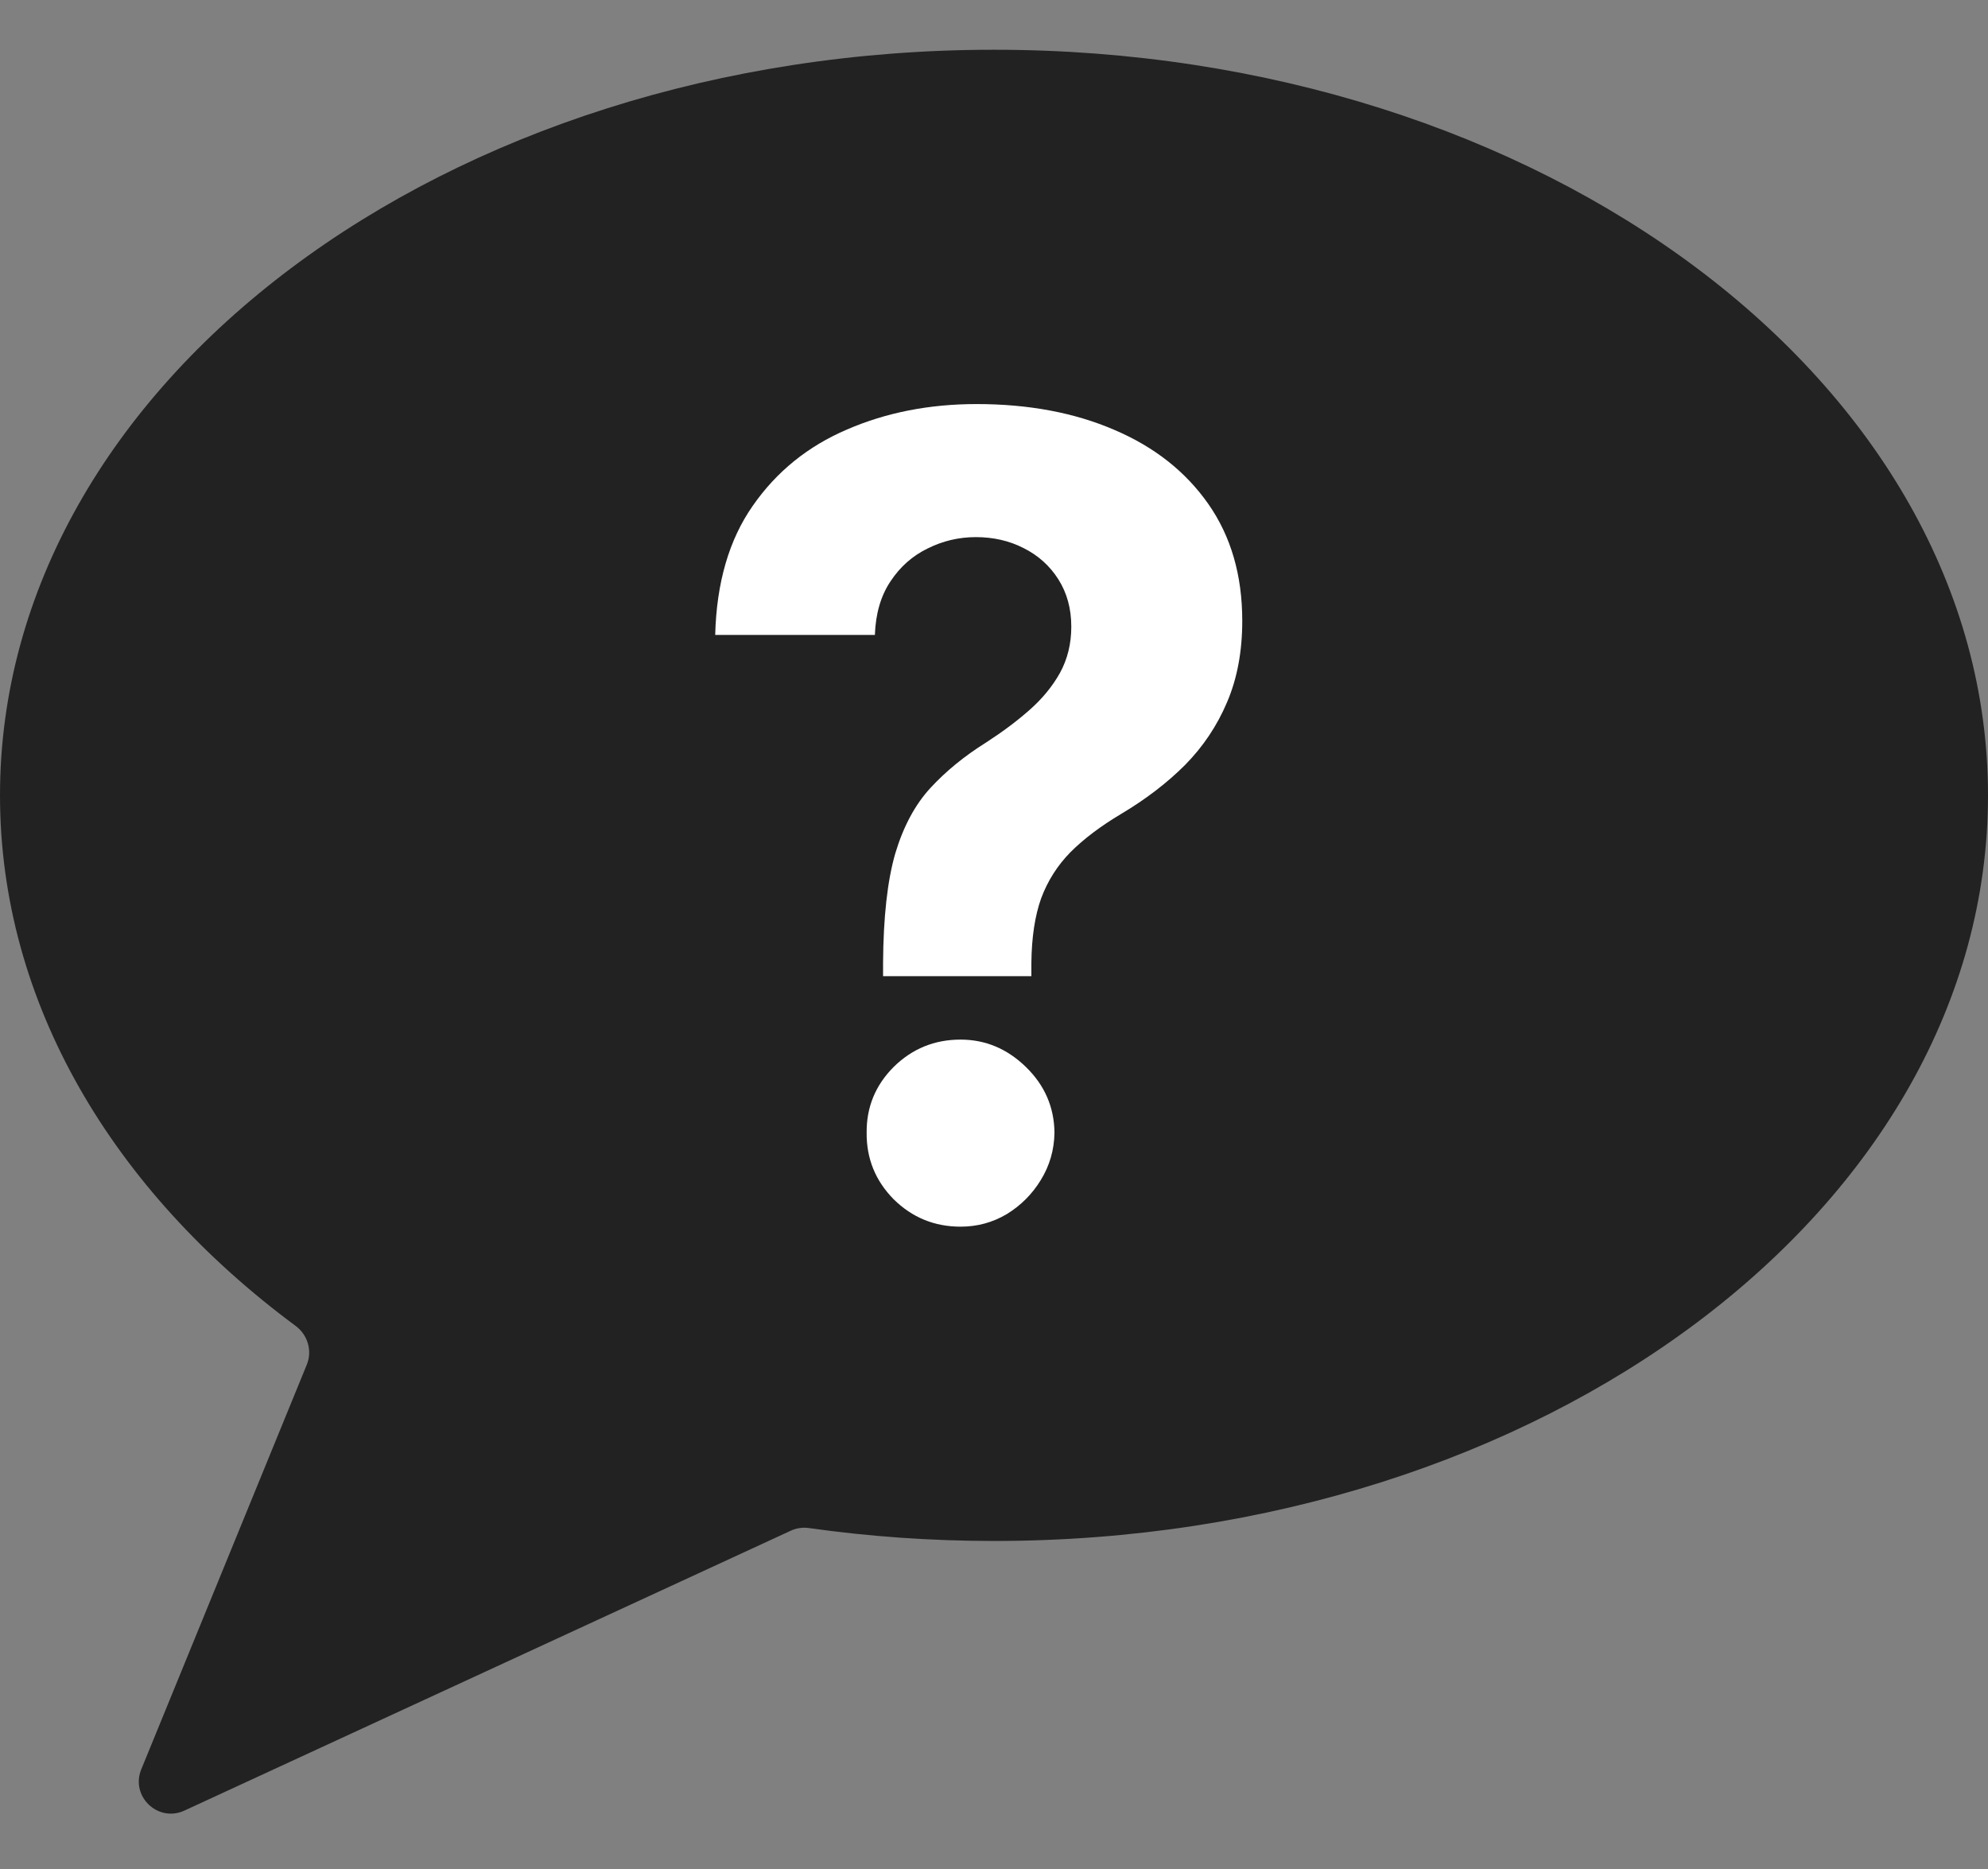
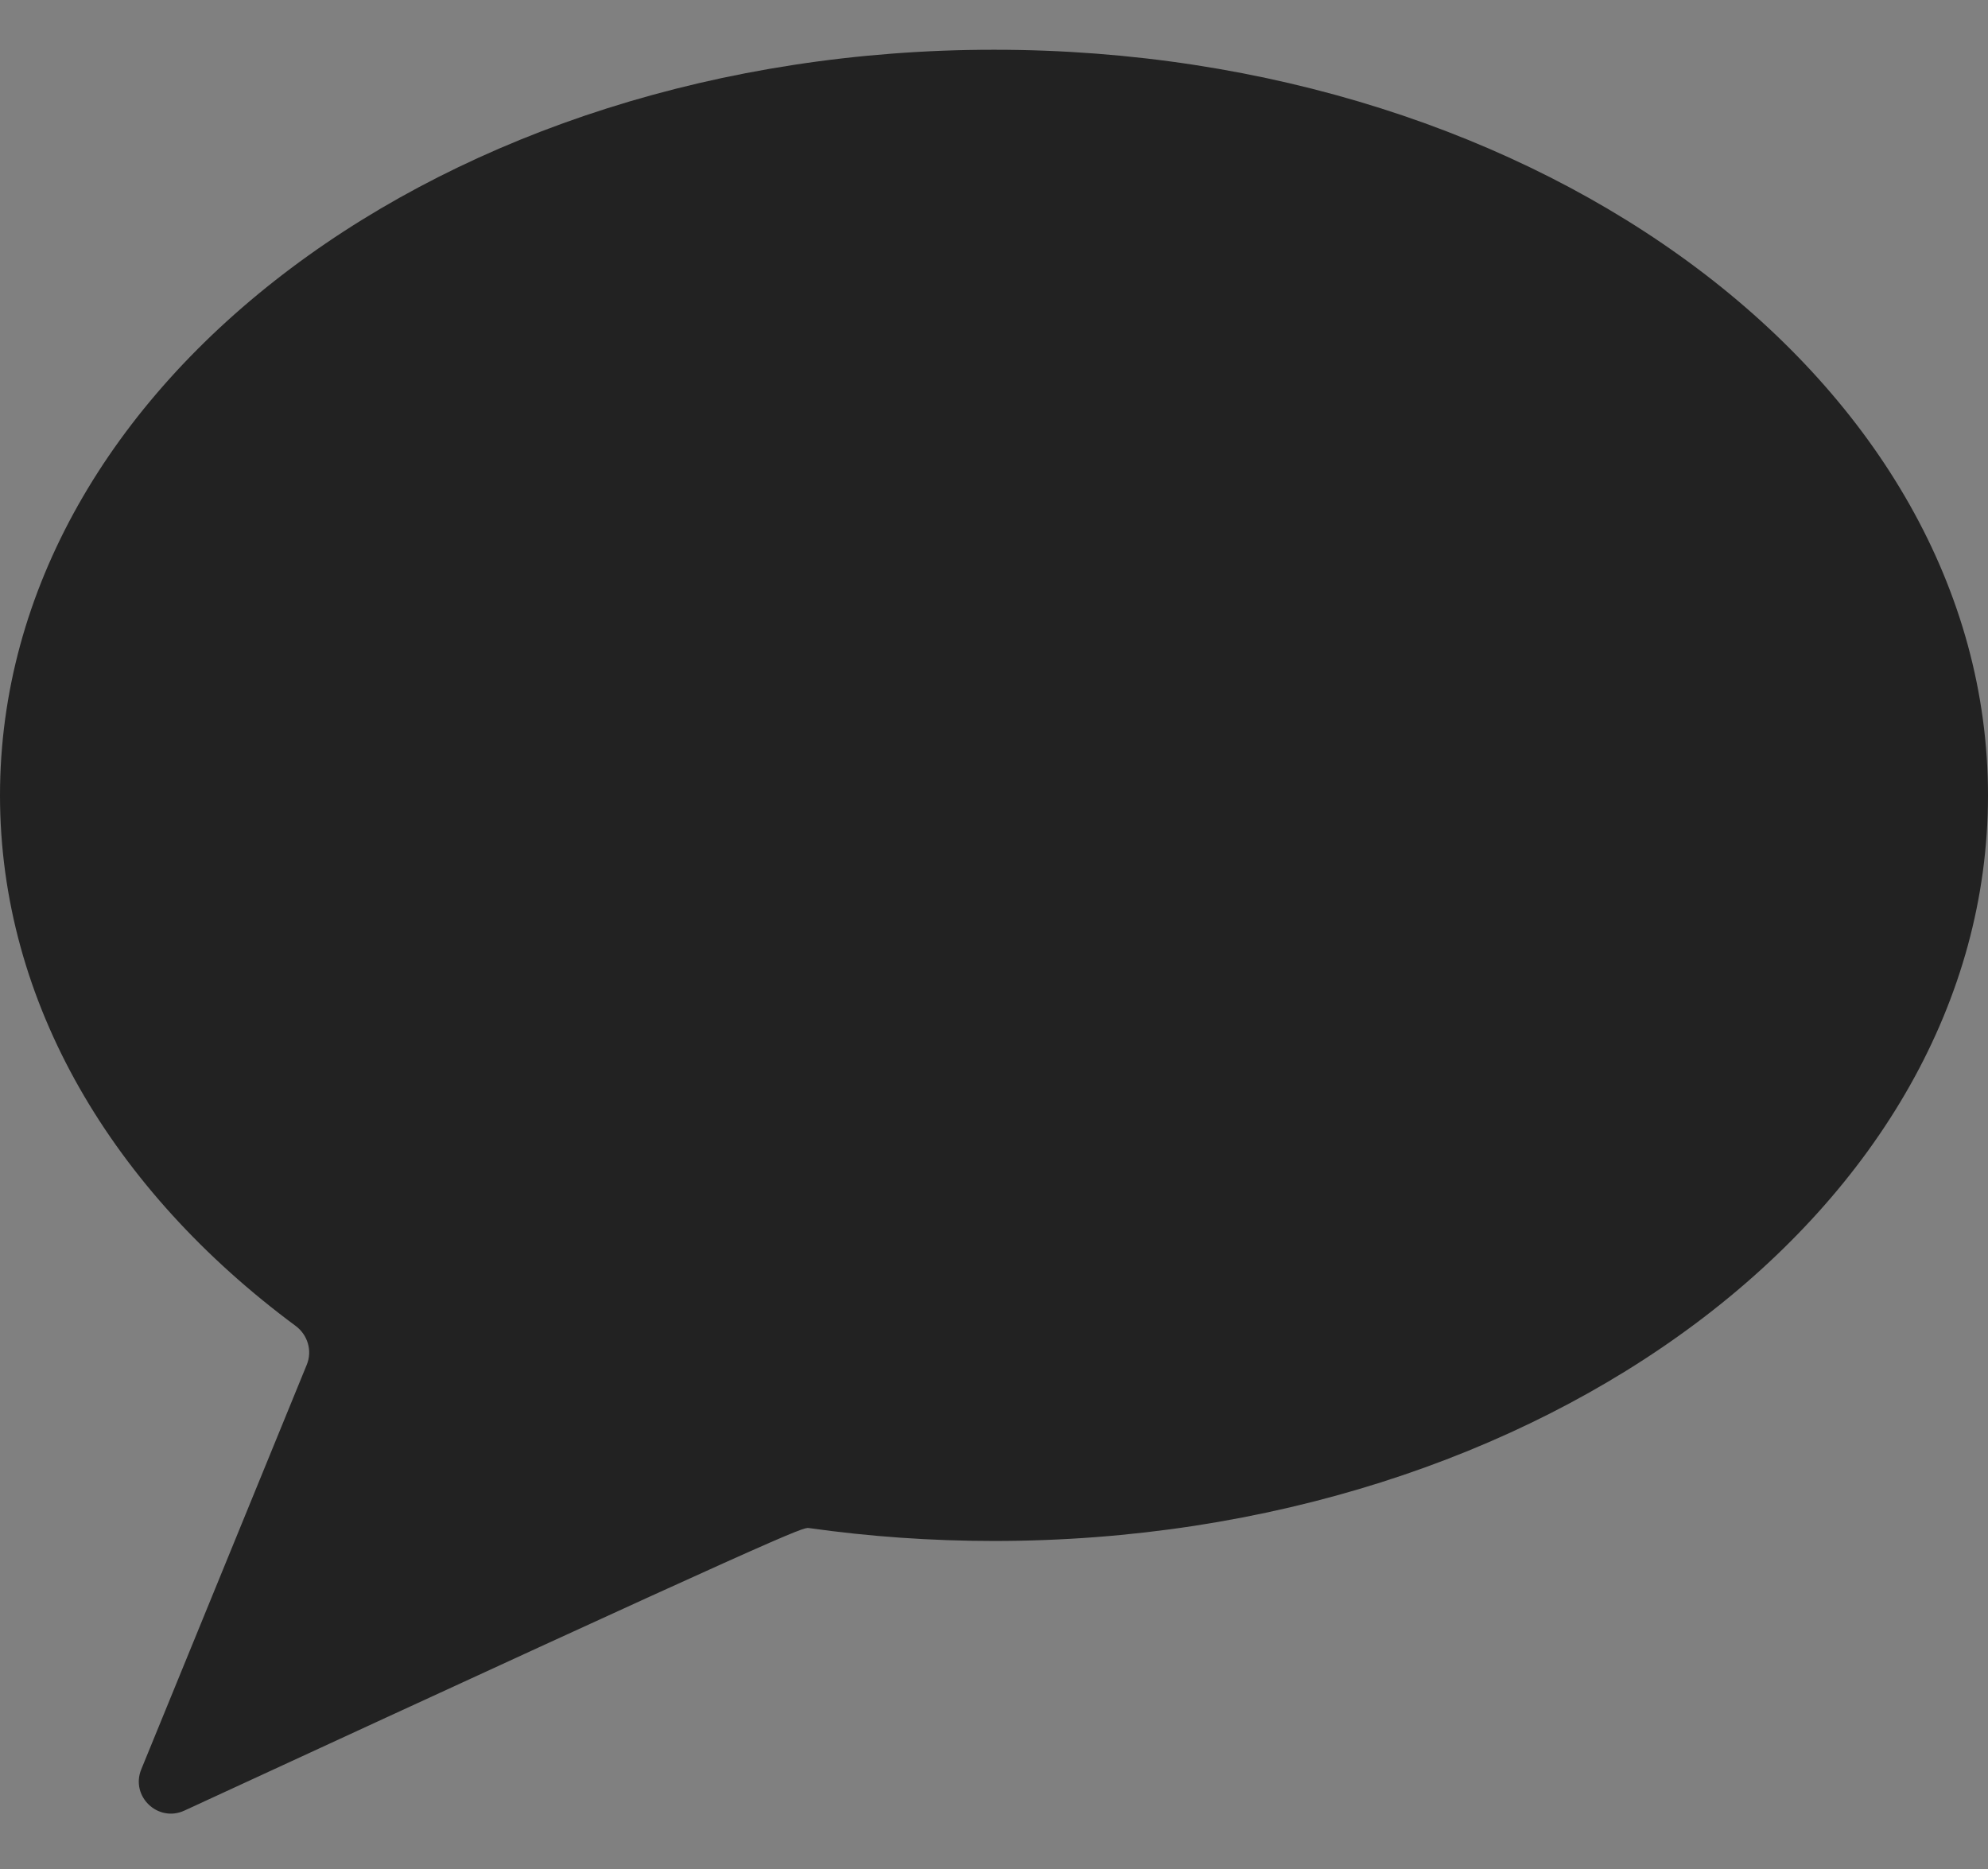
<svg xmlns="http://www.w3.org/2000/svg" width="50" height="47" viewBox="0 0 50 47" fill="none">
  <rect x="0" y="0" width="50" height="47" fill="#808080" stroke="none" />
-   <path fill-rule="evenodd" clip-rule="evenodd" d="M25 38.751C38.807 38.751 50 30.356 50 20.001C50 9.646 38.807 1.251 25 1.251C11.193 1.251 0 9.646 0 20.001C0 25.222 2.845 29.945 7.437 33.344C7.74 33.569 7.859 33.969 7.716 34.318L3.553 44.494C3.276 45.172 3.973 45.838 4.638 45.531L19.888 38.493C20.031 38.427 20.189 38.404 20.345 38.426C21.853 38.639 23.409 38.751 25 38.751Z" fill="#222222" />
-   <path d="M22.21 24.548V24.214C22.217 23.066 22.319 22.15 22.515 21.468C22.719 20.786 23.014 20.235 23.401 19.815C23.788 19.395 24.254 19.014 24.799 18.673C25.205 18.411 25.57 18.139 25.891 17.856C26.212 17.574 26.468 17.263 26.659 16.922C26.849 16.574 26.944 16.187 26.944 15.76C26.944 15.308 26.836 14.911 26.619 14.569C26.403 14.228 26.111 13.966 25.743 13.782C25.383 13.598 24.982 13.507 24.543 13.507C24.116 13.507 23.713 13.602 23.332 13.792C22.952 13.976 22.64 14.251 22.397 14.619C22.155 14.979 22.023 15.429 22.004 15.967H17.988C18.021 14.655 18.336 13.572 18.933 12.719C19.53 11.86 20.321 11.22 21.305 10.8C22.289 10.374 23.375 10.161 24.562 10.161C25.868 10.161 27.023 10.377 28.026 10.81C29.03 11.237 29.818 11.857 30.388 12.67C30.959 13.484 31.244 14.464 31.244 15.613C31.244 16.38 31.117 17.063 30.861 17.66C30.611 18.25 30.26 18.775 29.808 19.234C29.355 19.687 28.82 20.097 28.204 20.464C27.685 20.773 27.259 21.094 26.924 21.429C26.596 21.763 26.35 22.15 26.186 22.59C26.029 23.03 25.947 23.571 25.94 24.214V24.548H22.21ZM24.159 30.847C23.503 30.847 22.942 30.617 22.476 30.158C22.017 29.692 21.791 29.134 21.797 28.485C21.791 27.842 22.017 27.291 22.476 26.831C22.942 26.372 23.503 26.143 24.159 26.143C24.782 26.143 25.33 26.372 25.802 26.831C26.275 27.291 26.514 27.842 26.521 28.485C26.514 28.918 26.399 29.315 26.176 29.676C25.96 30.03 25.674 30.315 25.32 30.532C24.966 30.742 24.579 30.847 24.159 30.847Z" fill="white" />
+   <path fill-rule="evenodd" clip-rule="evenodd" d="M25 38.751C38.807 38.751 50 30.356 50 20.001C50 9.646 38.807 1.251 25 1.251C11.193 1.251 0 9.646 0 20.001C0 25.222 2.845 29.945 7.437 33.344C7.74 33.569 7.859 33.969 7.716 34.318L3.553 44.494C3.276 45.172 3.973 45.838 4.638 45.531C20.031 38.427 20.189 38.404 20.345 38.426C21.853 38.639 23.409 38.751 25 38.751Z" fill="#222222" />
</svg>